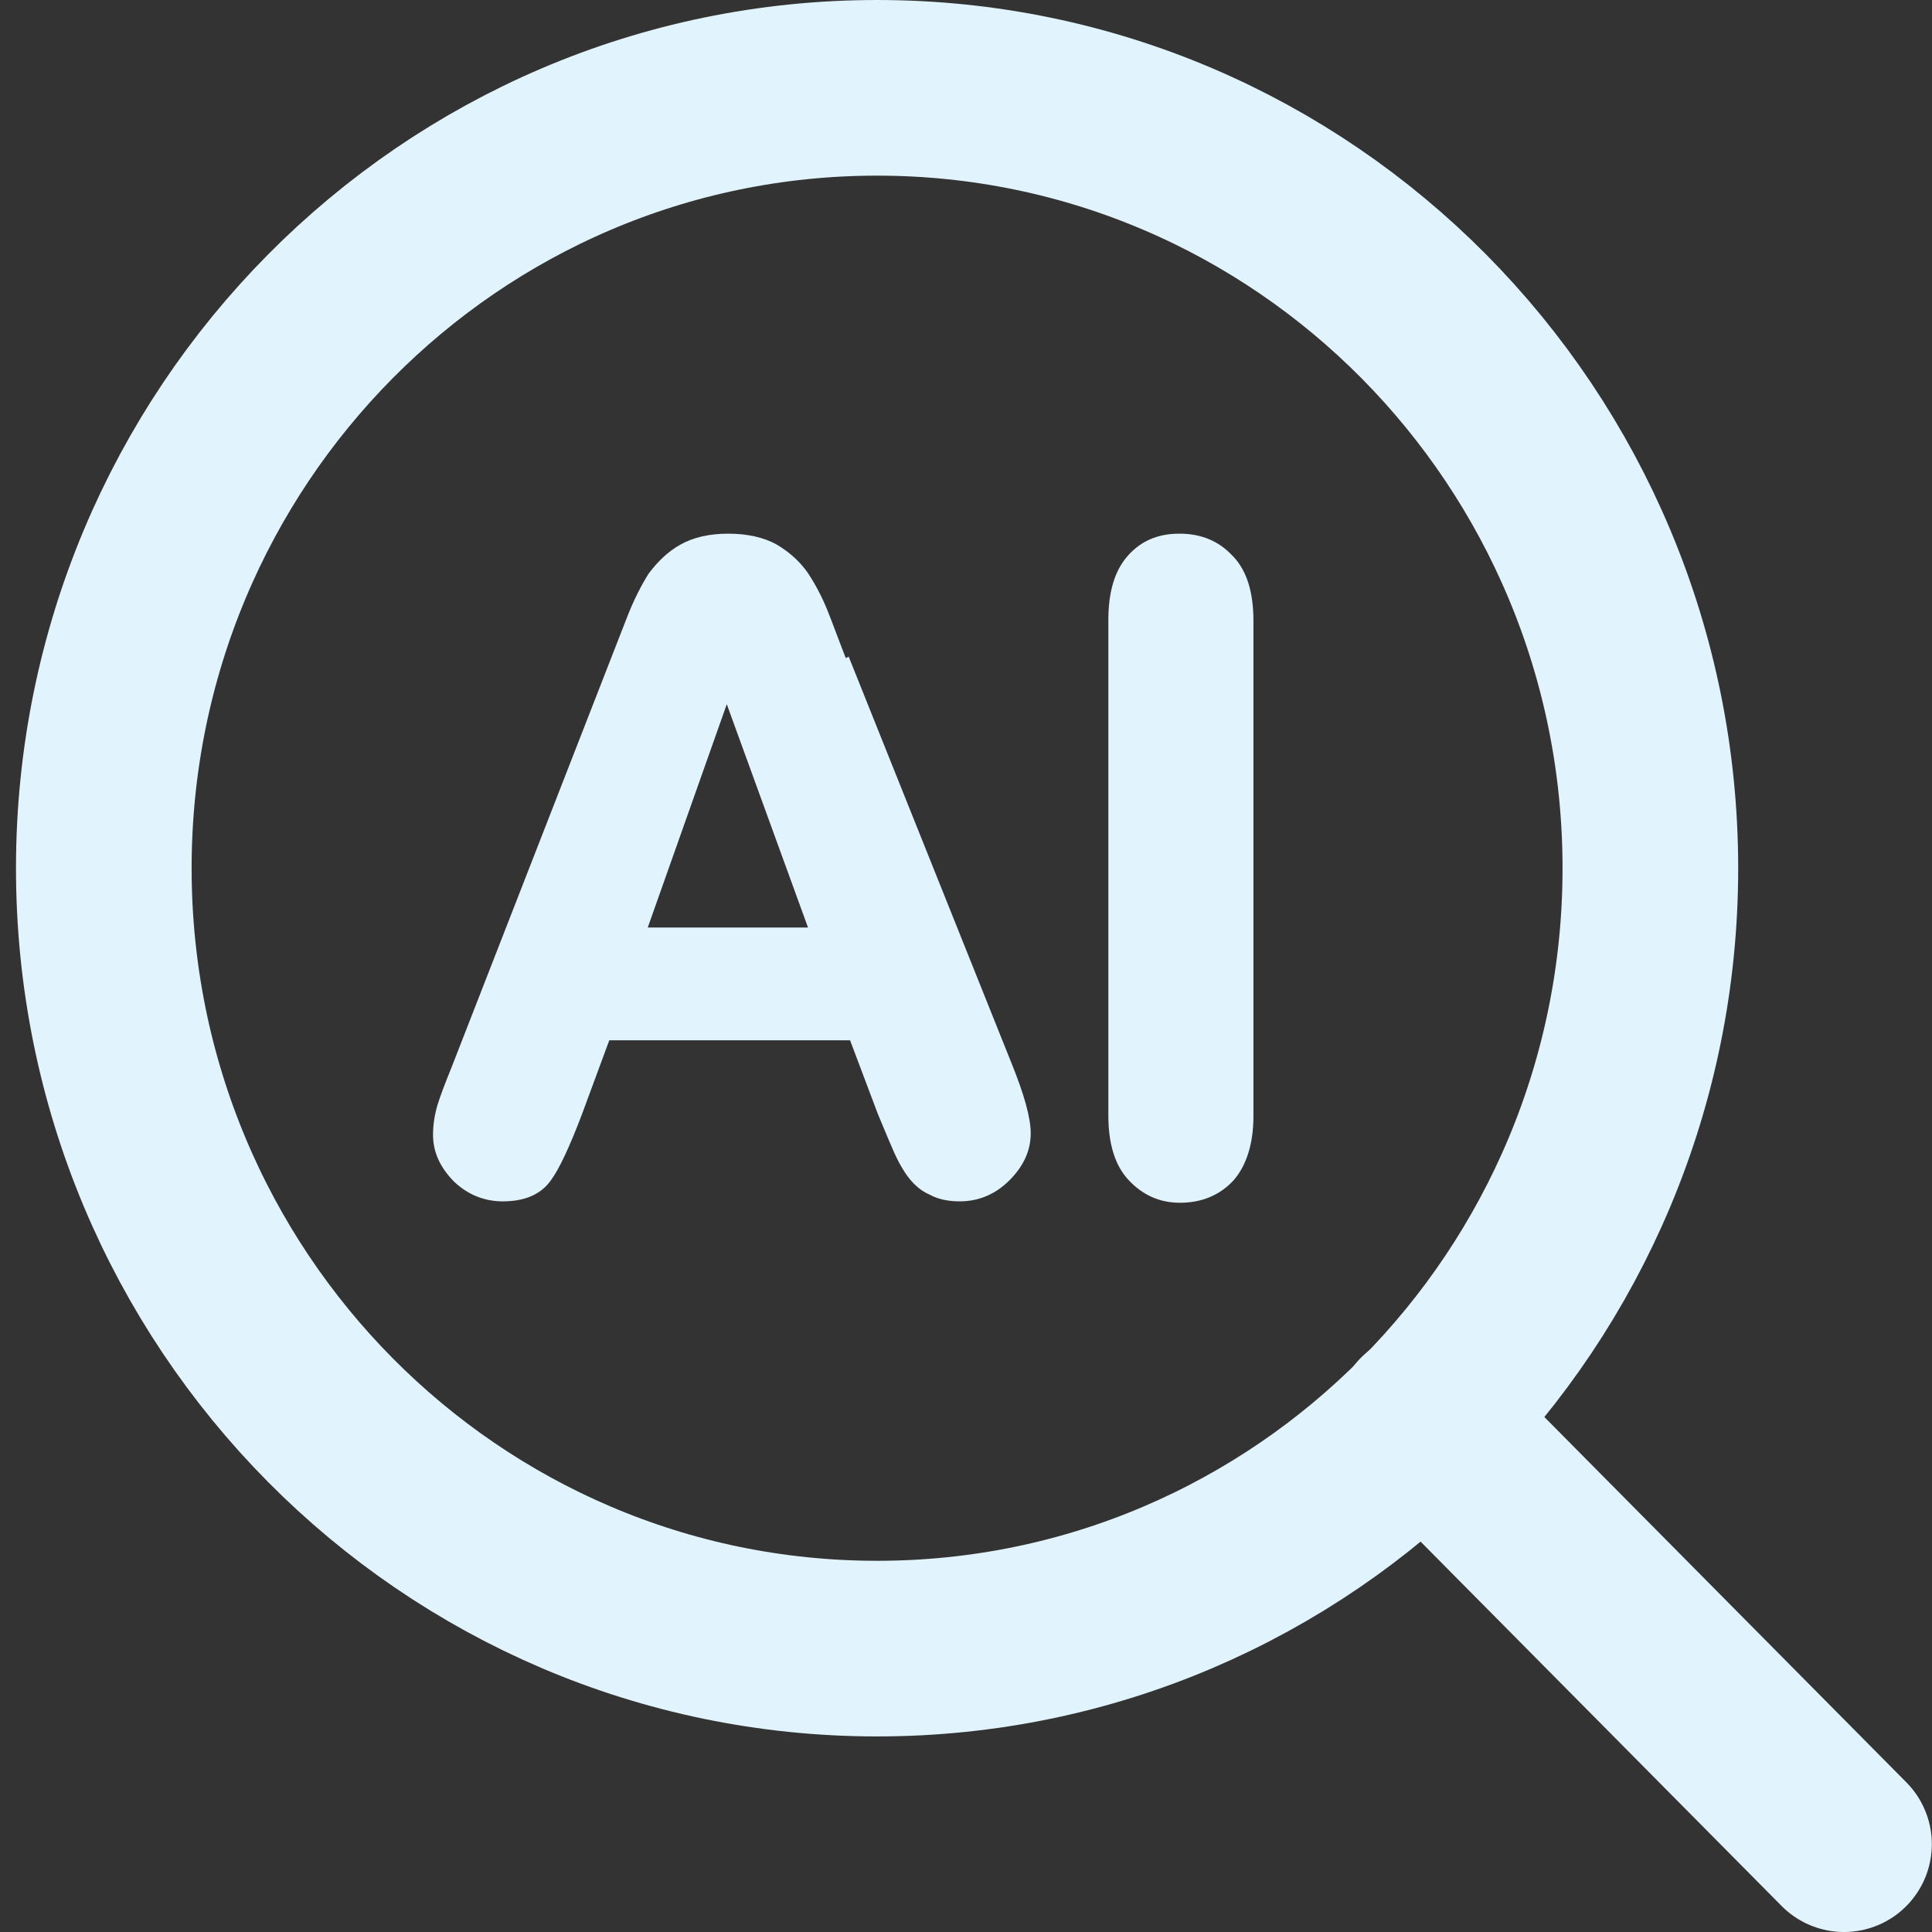
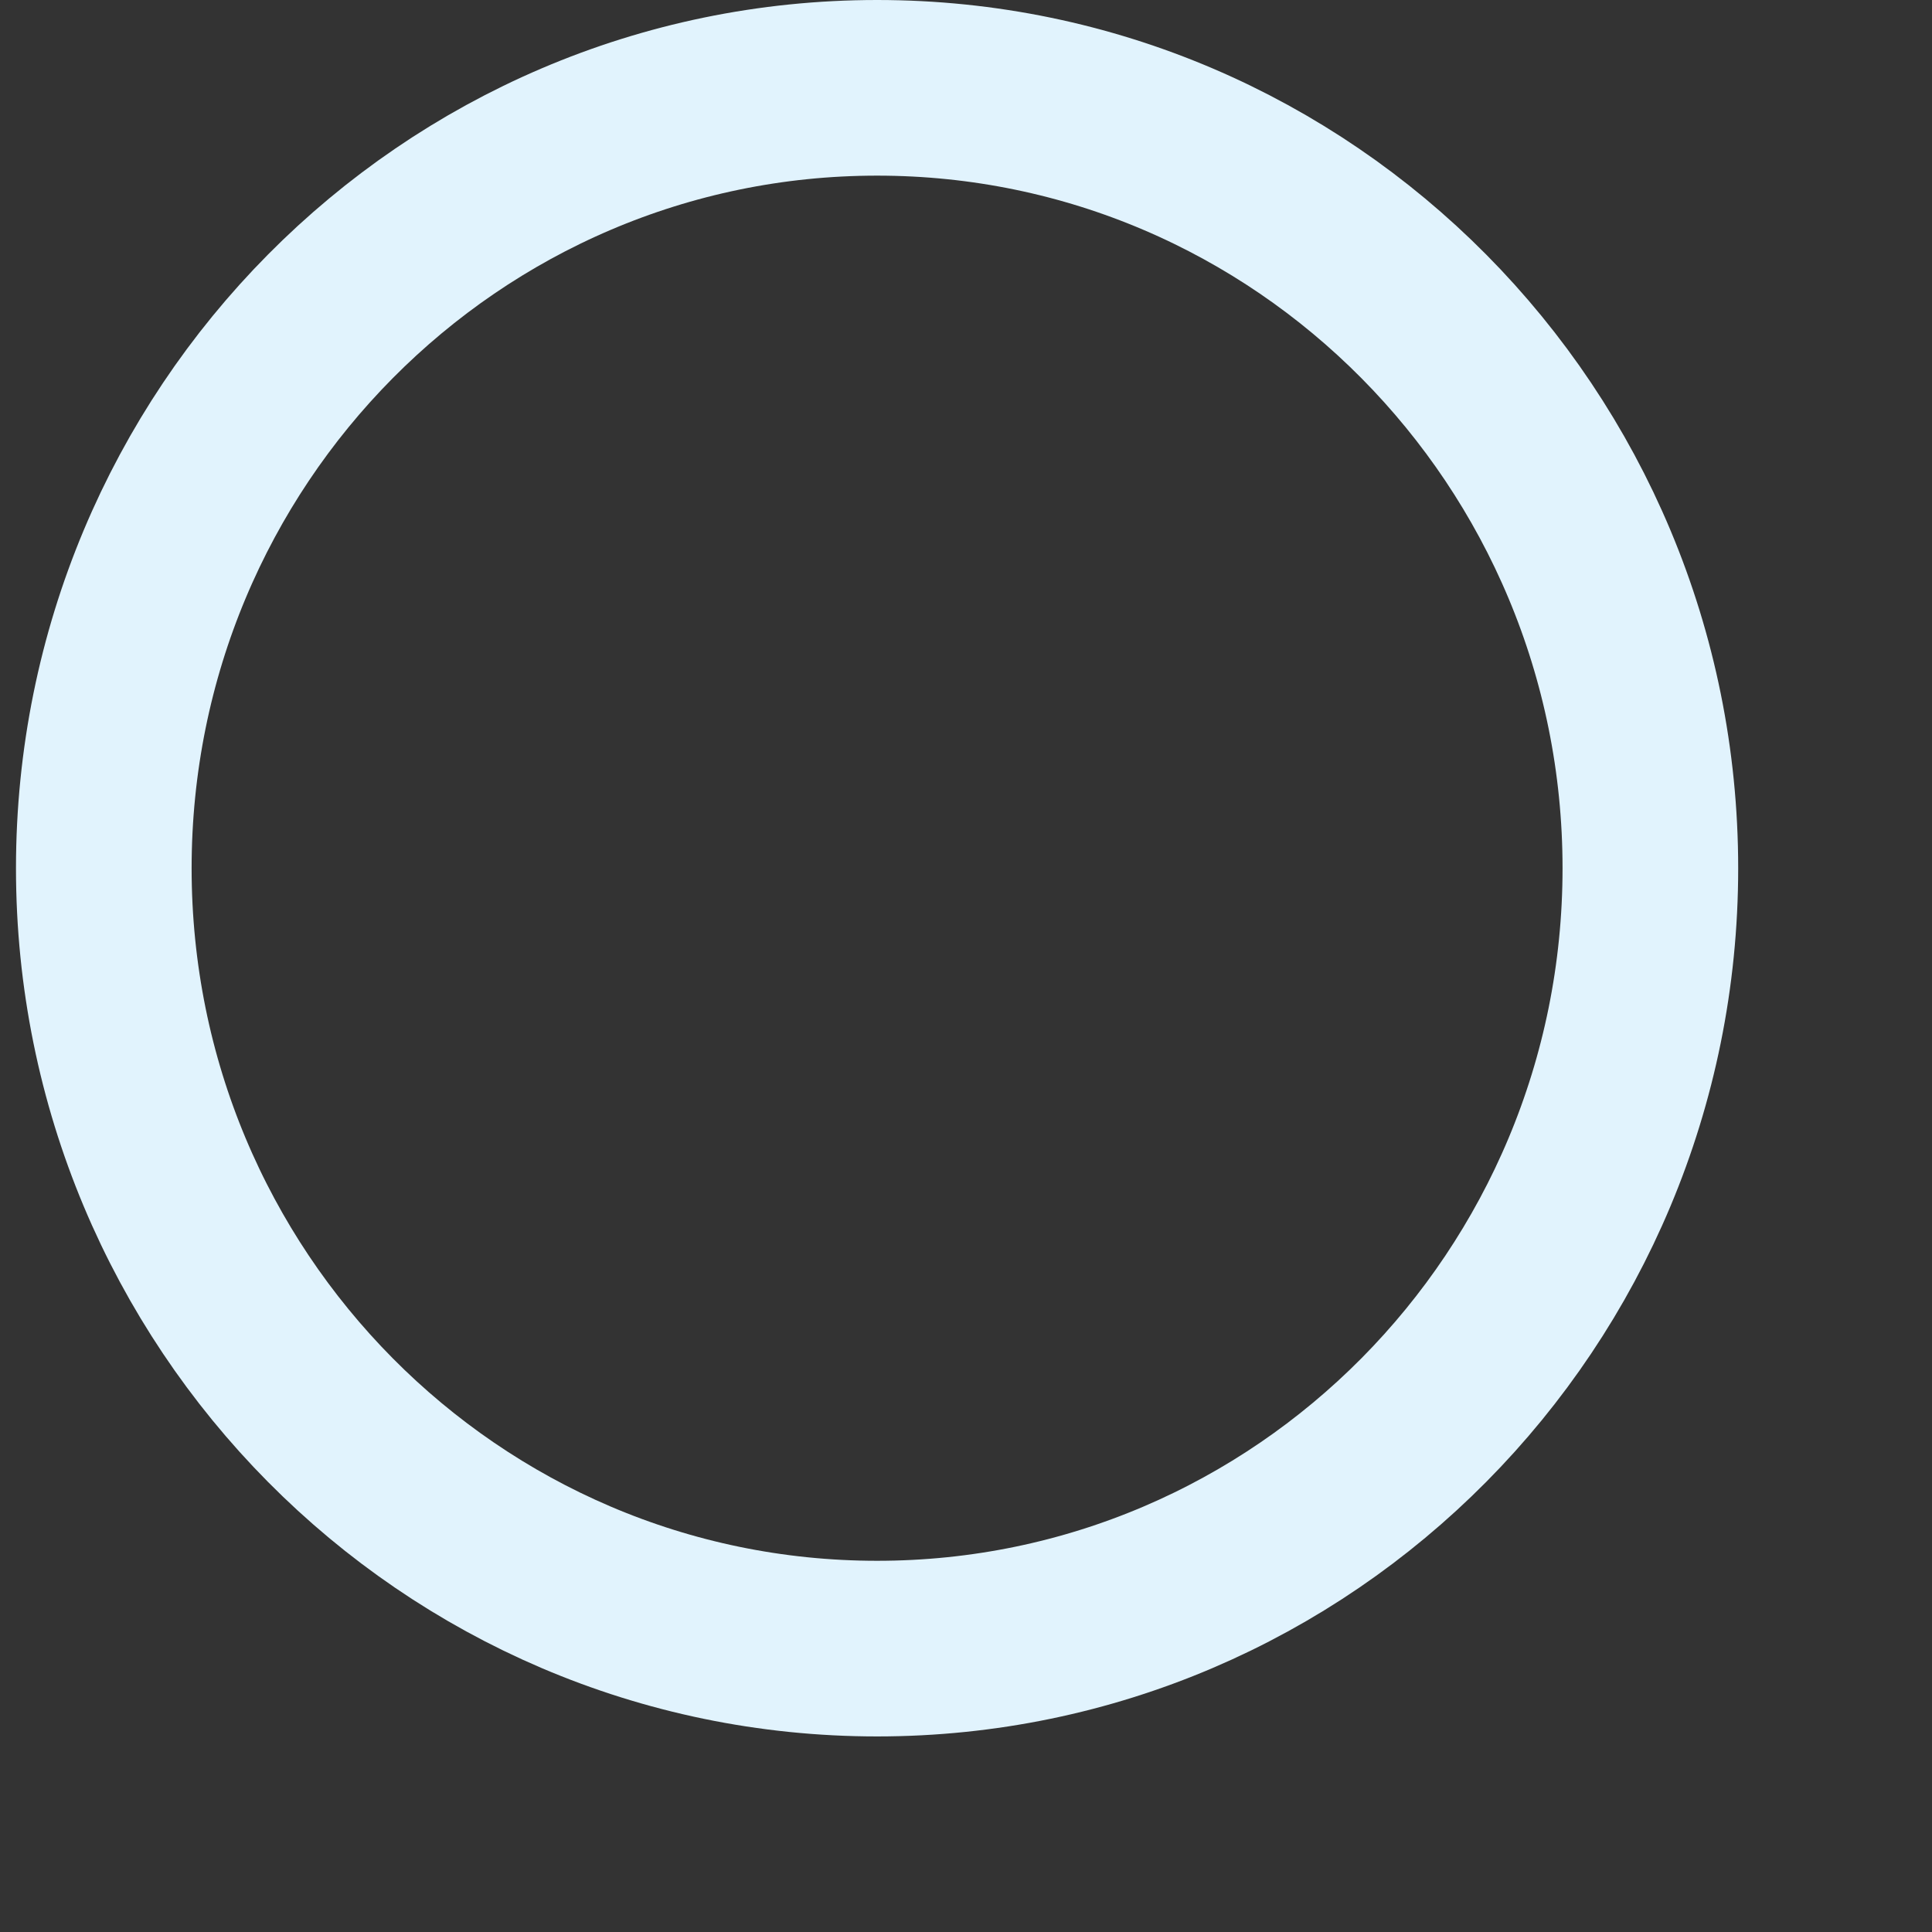
<svg xmlns="http://www.w3.org/2000/svg" width="22" height="22" viewBox="0 0 22 22" fill="none">
  <rect x="0" y="0" width="22" height="22" fill="#333333" stroke="none" />
-   <path d="M9.631 7.494C9.54 7.261 9.474 7.077 9.416 6.935C9.358 6.794 9.284 6.652 9.201 6.527C9.11 6.394 8.986 6.285 8.846 6.202C8.697 6.118 8.507 6.077 8.292 6.077C8.078 6.077 7.896 6.118 7.747 6.202C7.599 6.285 7.483 6.402 7.384 6.535C7.301 6.669 7.219 6.827 7.144 7.019L5.145 12.146C5.071 12.329 5.013 12.479 4.98 12.588C4.947 12.704 4.931 12.813 4.931 12.921C4.931 13.121 5.013 13.296 5.17 13.455C5.327 13.605 5.517 13.68 5.724 13.68C5.971 13.68 6.153 13.605 6.269 13.446C6.368 13.313 6.484 13.063 6.624 12.696L6.938 11.846H9.68L9.994 12.679C10.044 12.796 10.093 12.921 10.159 13.071C10.225 13.229 10.291 13.338 10.349 13.413C10.415 13.496 10.49 13.563 10.589 13.605C10.68 13.655 10.795 13.68 10.927 13.68C11.15 13.68 11.34 13.596 11.497 13.438C11.654 13.28 11.737 13.104 11.737 12.904C11.737 12.729 11.663 12.463 11.514 12.096L9.664 7.477L9.631 7.494ZM9.201 10.562H7.376L8.276 8.019L9.201 10.562Z" fill="#E1F3FD" />
-   <path d="M14.033 6.327C13.877 6.16 13.678 6.077 13.43 6.077C13.183 6.077 12.993 6.16 12.844 6.327C12.695 6.494 12.621 6.735 12.621 7.06V12.704C12.621 13.021 12.695 13.271 12.852 13.438C13.009 13.605 13.199 13.696 13.439 13.696C13.678 13.696 13.885 13.613 14.042 13.446C14.19 13.28 14.273 13.029 14.273 12.713V7.069C14.273 6.744 14.199 6.502 14.042 6.335L14.033 6.327Z" fill="#E1F3FD" />
  <path d="M9.988 18.773C14.85 18.773 18.793 14.795 18.793 9.887C18.793 4.979 14.85 1 9.988 1C5.125 1 1.182 4.979 1.182 9.887C1.182 14.795 5.125 18.773 9.988 18.773Z" stroke="#E1F3FD" stroke-width="2" stroke-linecap="round" stroke-linejoin="round" />
-   <path d="M20.998 21L16.207 16.165" stroke="#E1F3FD" stroke-width="2" stroke-linecap="round" stroke-linejoin="round" />
</svg>